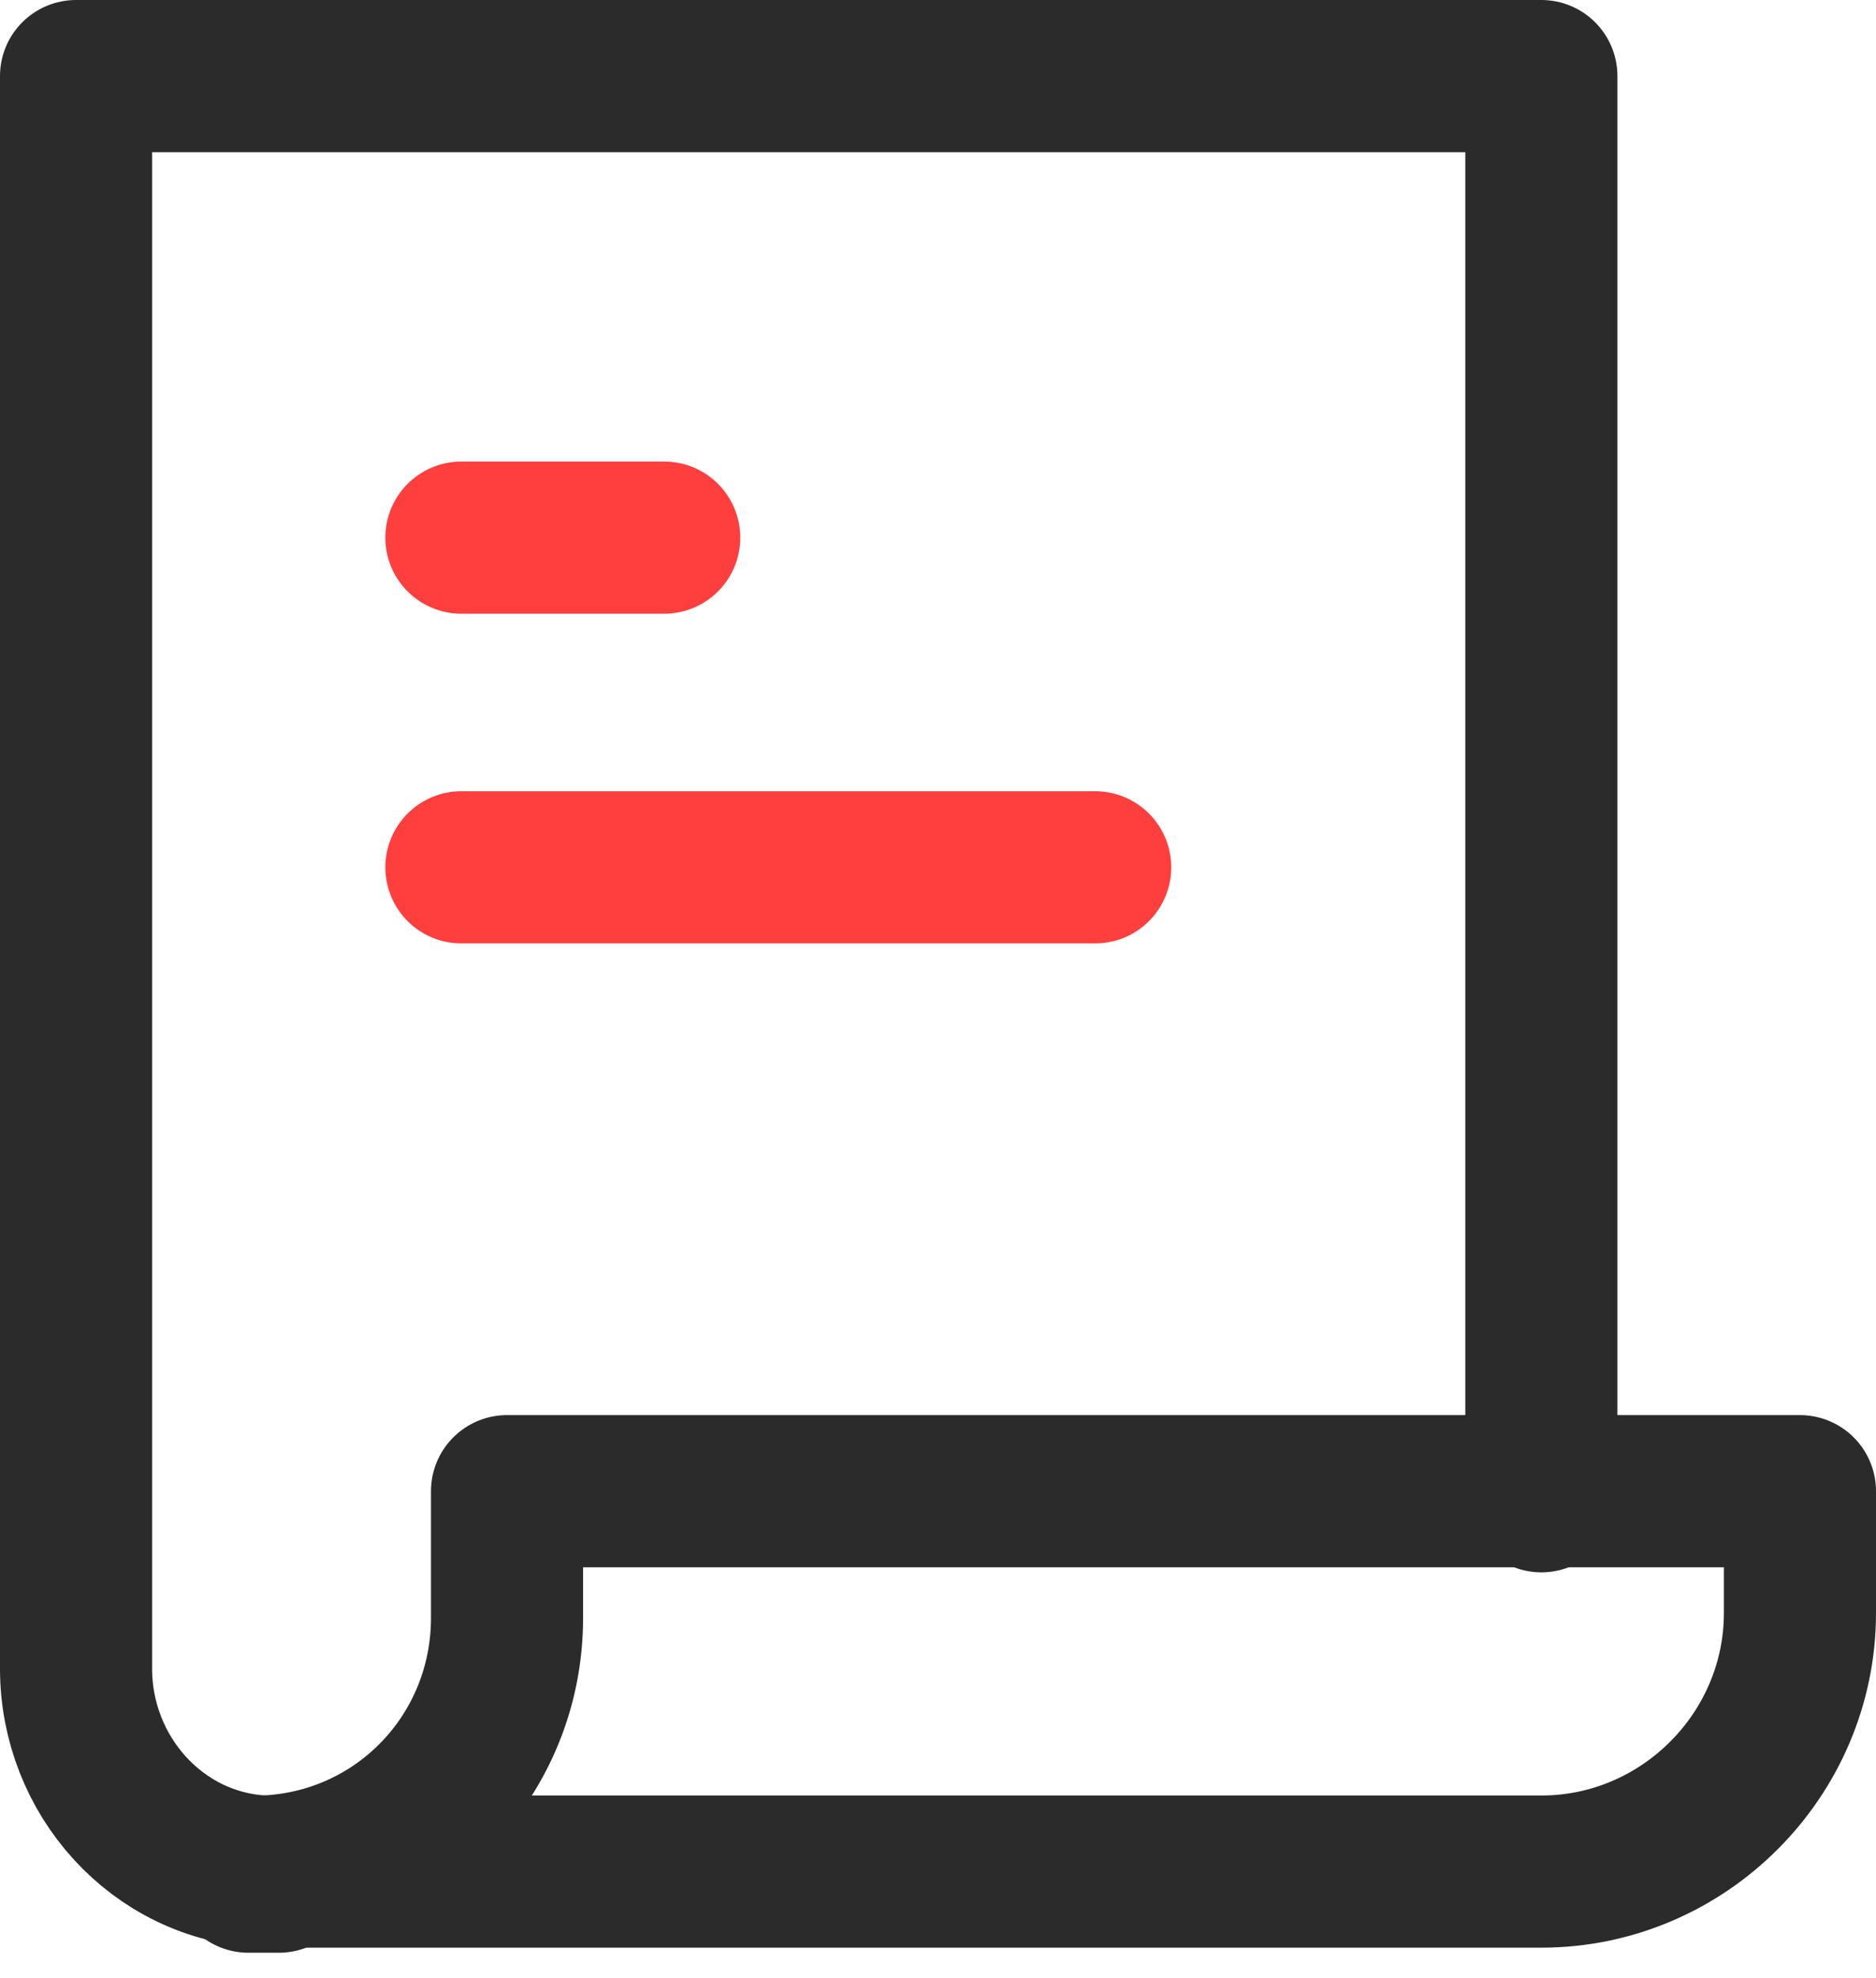
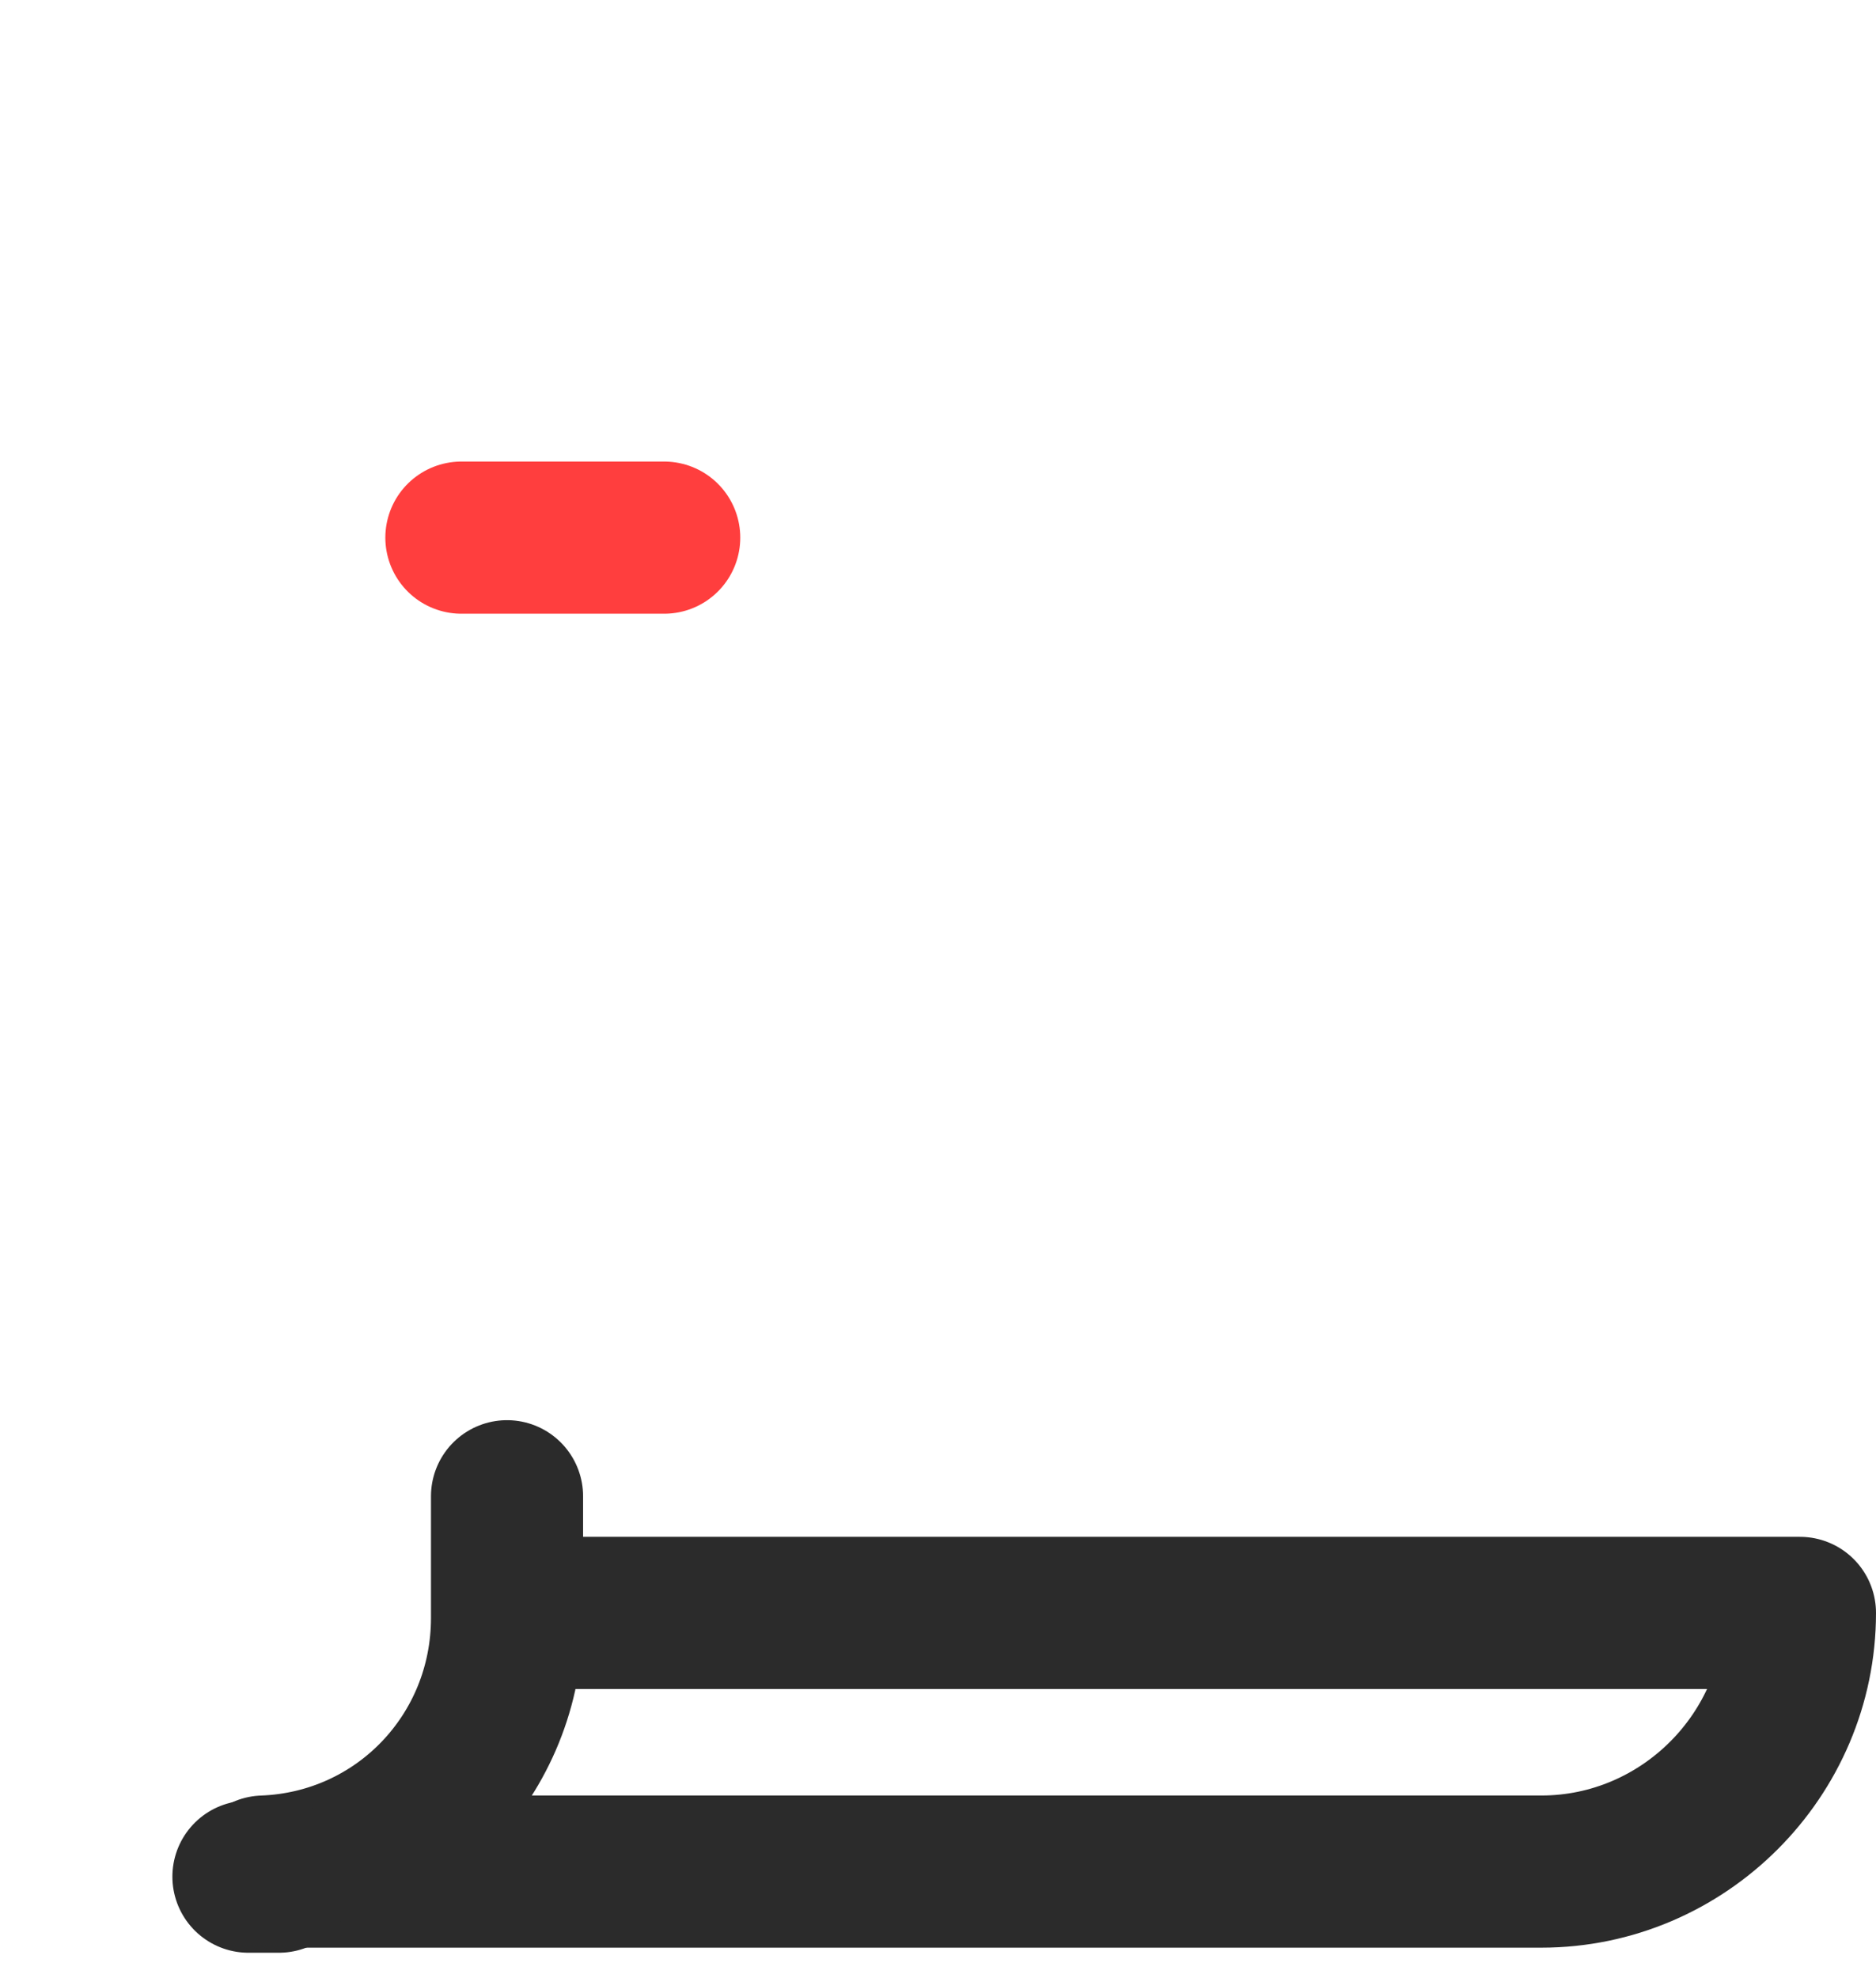
<svg xmlns="http://www.w3.org/2000/svg" width="37" height="39" viewBox="0 0 37 39" fill="none">
  <g clip-path="url(#clip0_42_15)">
-     <path d="M10 29.5V31.9C10 34.6 7.9 36.8 5.2 36.9C5.3 36.9 5.4 36.9 5.5 36.9H30.4C33.2 36.9 35.5 34.6 35.5 31.8V29.4H10V29.5Z" stroke="#2B2B2B" stroke-width="3" stroke-linecap="round" stroke-linejoin="round" />
-     <path d="M30.4 29.5V1.5H1.5V32.9C1.5 35 3.1 36.8 5.2 36.9" stroke="#2B2B2B" stroke-width="3" stroke-linecap="round" stroke-linejoin="round" />
+     <path d="M10 29.5V31.9C10 34.6 7.9 36.8 5.2 36.9C5.3 36.9 5.4 36.9 5.5 36.9H30.4C33.2 36.9 35.5 34.6 35.5 31.8H10V29.5Z" stroke="#2B2B2B" stroke-width="3" stroke-linecap="round" stroke-linejoin="round" />
    <path d="M4.9 37H5.5C5.4 37 5.3 37 5.2 37C5.1 36.9 5 37 4.9 37Z" stroke="#2B2B2B" stroke-width="3" stroke-linecap="round" stroke-linejoin="round" />
    <path d="M9.1 10.6H13.1" stroke="#FF3E3E" stroke-width="3" stroke-linecap="round" stroke-linejoin="round" />
-     <path d="M9.1 17.1H21.6" stroke="#FF3E3E" stroke-width="3" stroke-linecap="round" stroke-linejoin="round" />
  </g>
  <defs>
    <clipPath id="clip0_42_15">
      <rect width="37" height="38.5" fill="white" />
    </clipPath>
  </defs>
</svg>